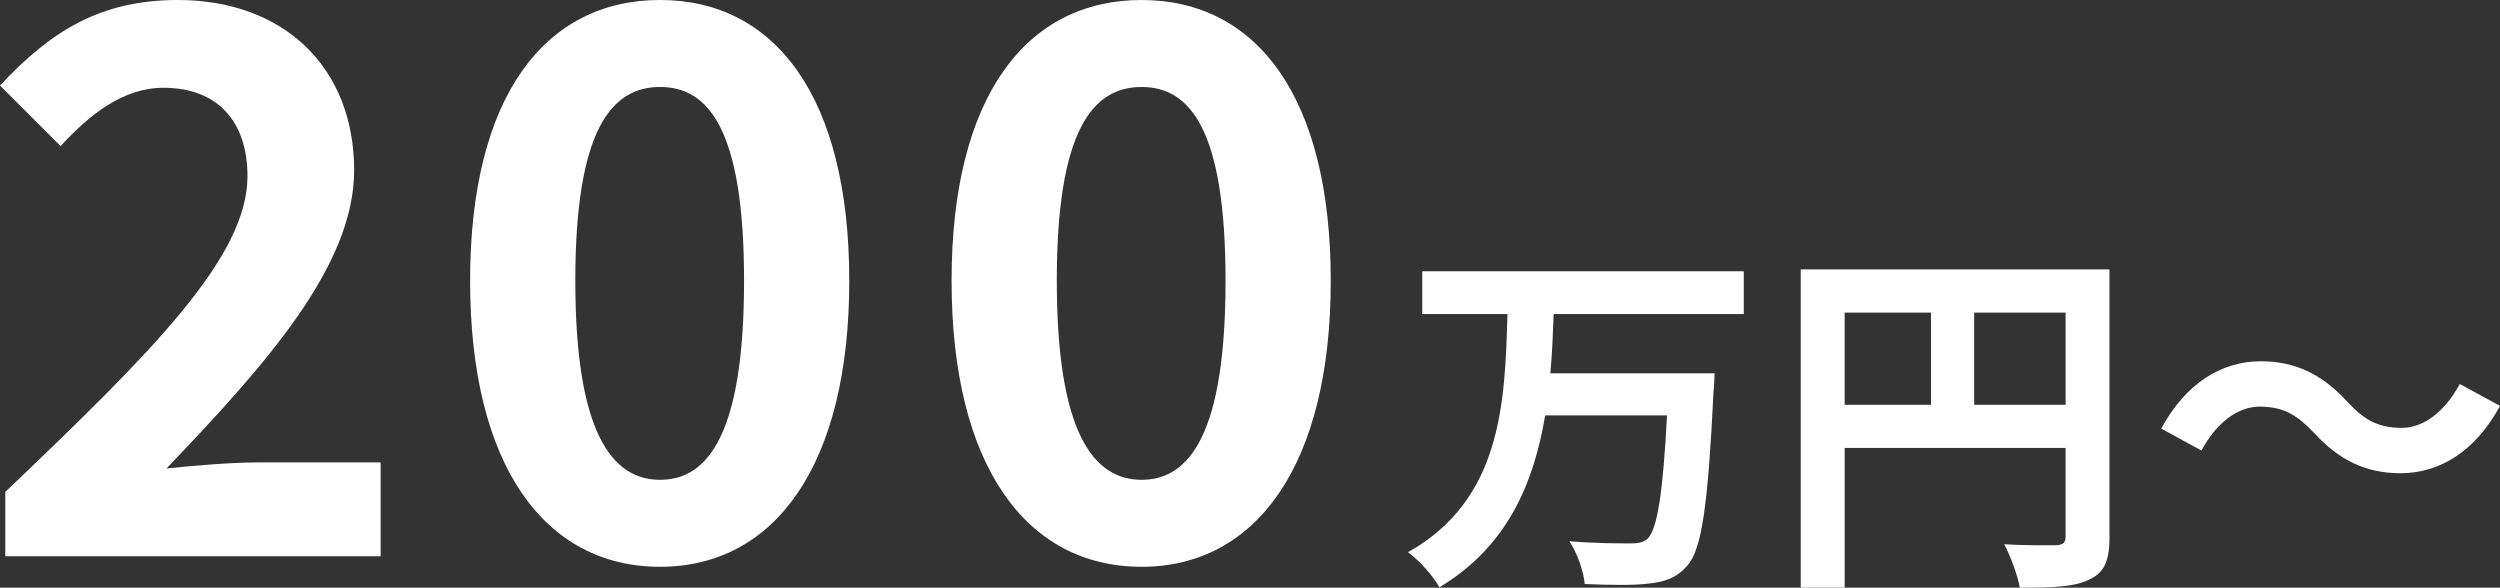
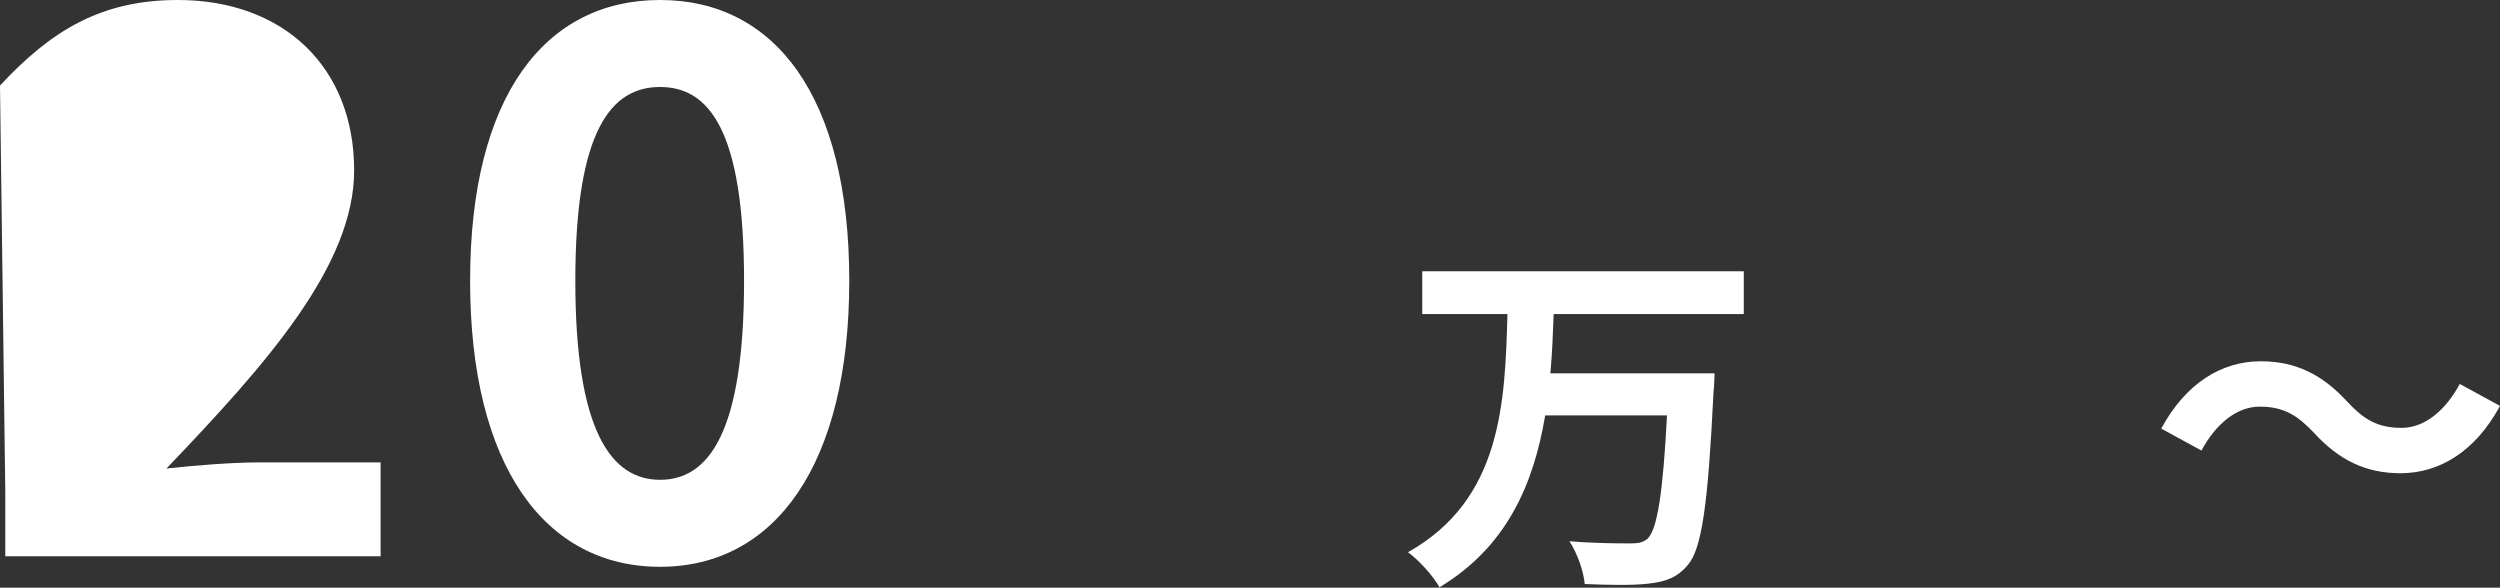
<svg xmlns="http://www.w3.org/2000/svg" id="_レイヤー_2" width="448.62" height="105.46" viewBox="0 0 448.62 105.46">
  <rect x="0" y="0" width="448.62" height="105.46" fill="#333333" stroke="none" />
  <g id="_レイヤー_1-2">
-     <path d="m.95,88.27c26.21-24.99,43.46-42.1,43.46-56.63,0-9.91-5.43-15.89-15.07-15.89-7.33,0-13.31,4.89-18.47,10.46L0,15.35C9.23,5.43,18.2,0,31.91,0c19.01,0,31.64,12.09,31.64,30.56,0,17.11-15.75,34.77-33.68,53.51,5.03-.54,11.68-1.09,16.43-1.09h22v16.84H.95v-11.54Z" style="fill:#fff;" />
+     <path d="m.95,88.27L0,15.35C9.23,5.43,18.2,0,31.91,0c19.01,0,31.64,12.09,31.64,30.56,0,17.11-15.75,34.77-33.68,53.51,5.03-.54,11.68-1.09,16.43-1.09h22v16.84H.95v-11.54Z" style="fill:#fff;" />
    <path d="m84.36,50.38C84.36,17.25,97.8,0,118.45,0s33.95,17.38,33.95,50.38-13.31,51.33-33.95,51.33-34.09-18.06-34.09-51.33Zm49.16,0c0-27.16-6.38-34.77-15.07-34.77s-15.21,7.61-15.21,34.77,6.52,35.72,15.21,35.72,15.07-8.42,15.07-35.72Z" style="fill:#fff;" />
-     <path d="m170.76,50.38c0-33.14,13.44-50.38,34.09-50.38s33.95,17.38,33.95,50.38-13.31,51.33-33.95,51.33-34.09-18.06-34.09-51.33Zm49.16,0c0-27.16-6.38-34.77-15.07-34.77s-15.21,7.61-15.21,34.77,6.52,35.72,15.21,35.72,15.07-8.42,15.07-35.72Z" style="fill:#fff;" />
    <path d="m278.8,56.36c-.13,3.48-.26,7.09-.59,10.63h29.47s-.07,2.49-.2,3.48c-.98,20.15-2.1,28.1-4.66,30.98-1.97,2.3-4.07,2.95-7.02,3.28-2.56.33-7.09.26-11.42.07-.2-2.23-1.31-5.51-2.76-7.68,4.53.39,8.99.39,10.96.39,1.38,0,2.23-.13,3.08-.85,1.71-1.64,2.76-8.07,3.48-22.12h-21.86c-2.04,12.14-6.76,23.5-18.97,30.85-1.18-2.1-3.61-4.79-5.65-6.3,16.87-9.45,17.4-26.91,17.85-42.73h-15.29v-7.68h57.7v7.68h-34.13Z" style="fill:#fff;" />
-     <path d="m378.55,96.34c0,4.27-.92,6.43-3.68,7.68-2.62,1.31-6.56,1.44-12.41,1.44-.39-2.17-1.71-5.78-2.82-7.81,3.74.26,8.01.2,9.32.2,1.25-.07,1.71-.46,1.71-1.58v-15.89h-39.65v25.08h-7.88v-57.11h55.4v47.99Zm-47.53-23.7h15.49v-16.54h-15.49v16.54Zm39.65,0v-16.54h-16.41v16.54h16.41Z" style="fill:#fff;" />
    <path d="m405.49,72.97c-4.2,0-7.94,3.22-10.44,7.88l-7.22-3.94c4.4-8.14,10.83-12.08,17.86-12.08,6.24,0,11.03,2.36,15.49,7.22,2.82,3.02,5.25,4.73,9.78,4.73,4.2,0,7.94-3.22,10.44-7.88l7.22,3.94c-4.4,8.14-10.83,12.08-17.86,12.08-6.24,0-11.03-2.36-15.49-7.22-2.82-2.95-5.19-4.73-9.78-4.73Z" style="fill:#fff;" />
  </g>
</svg>